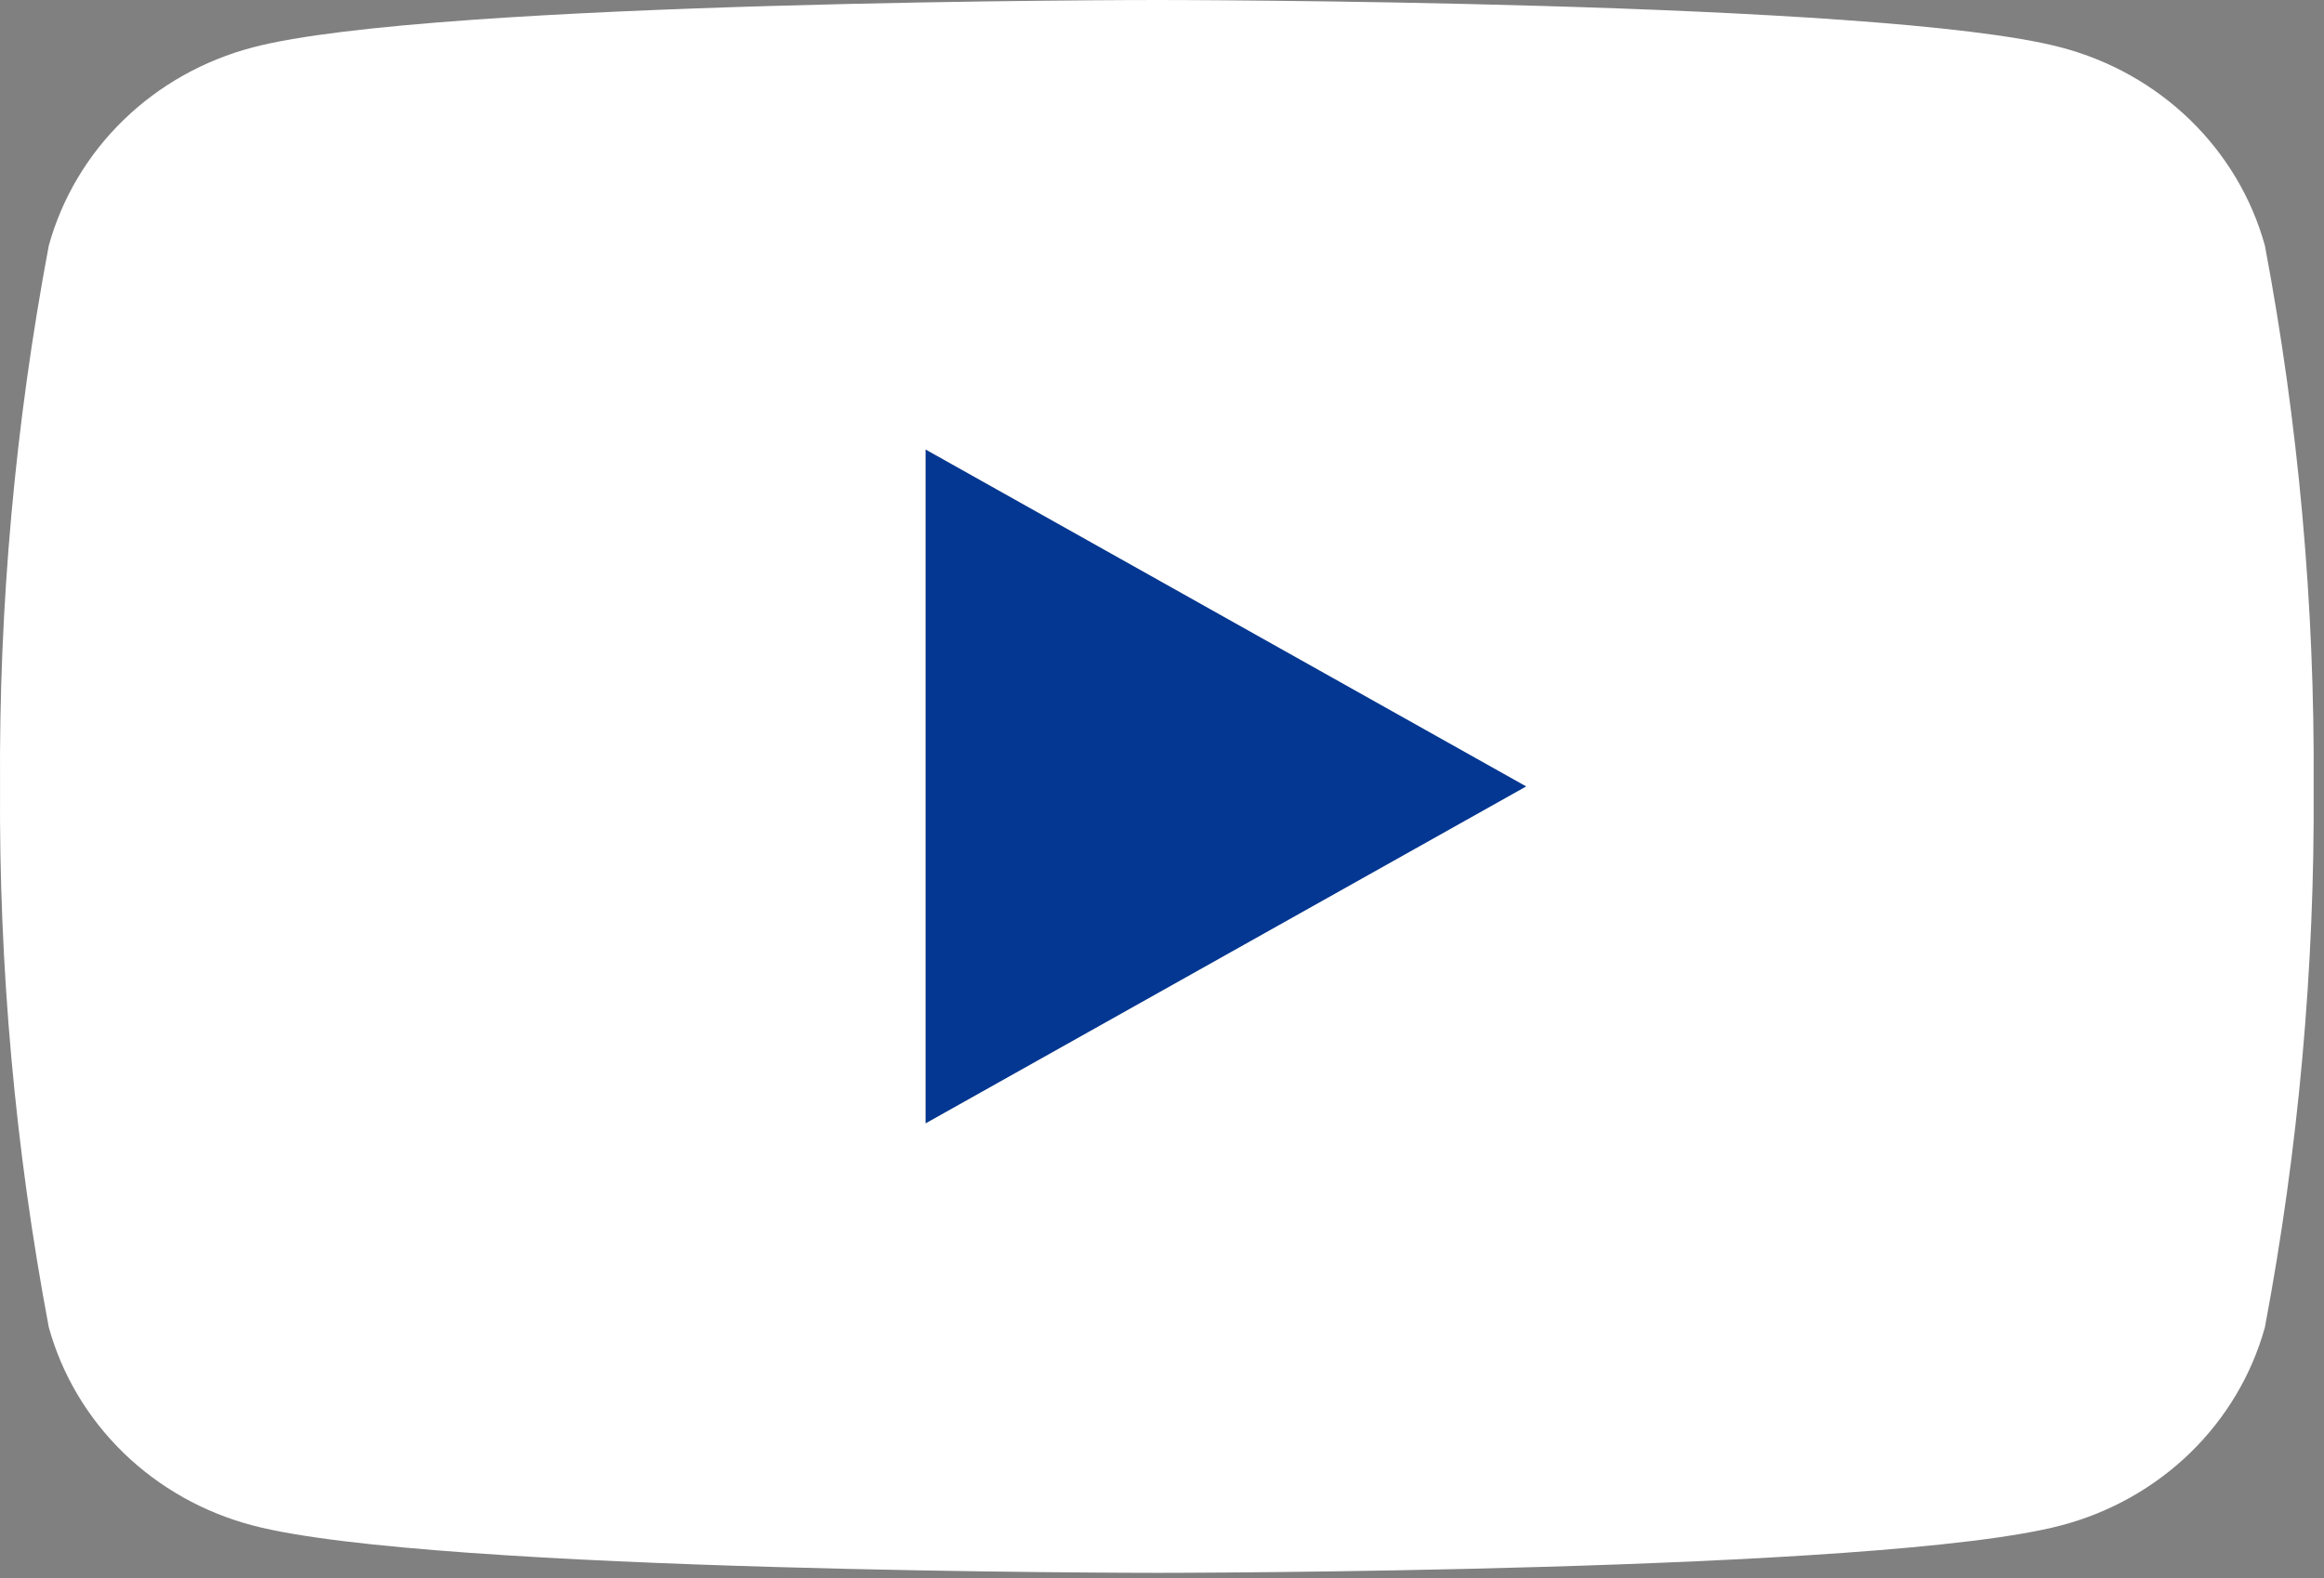
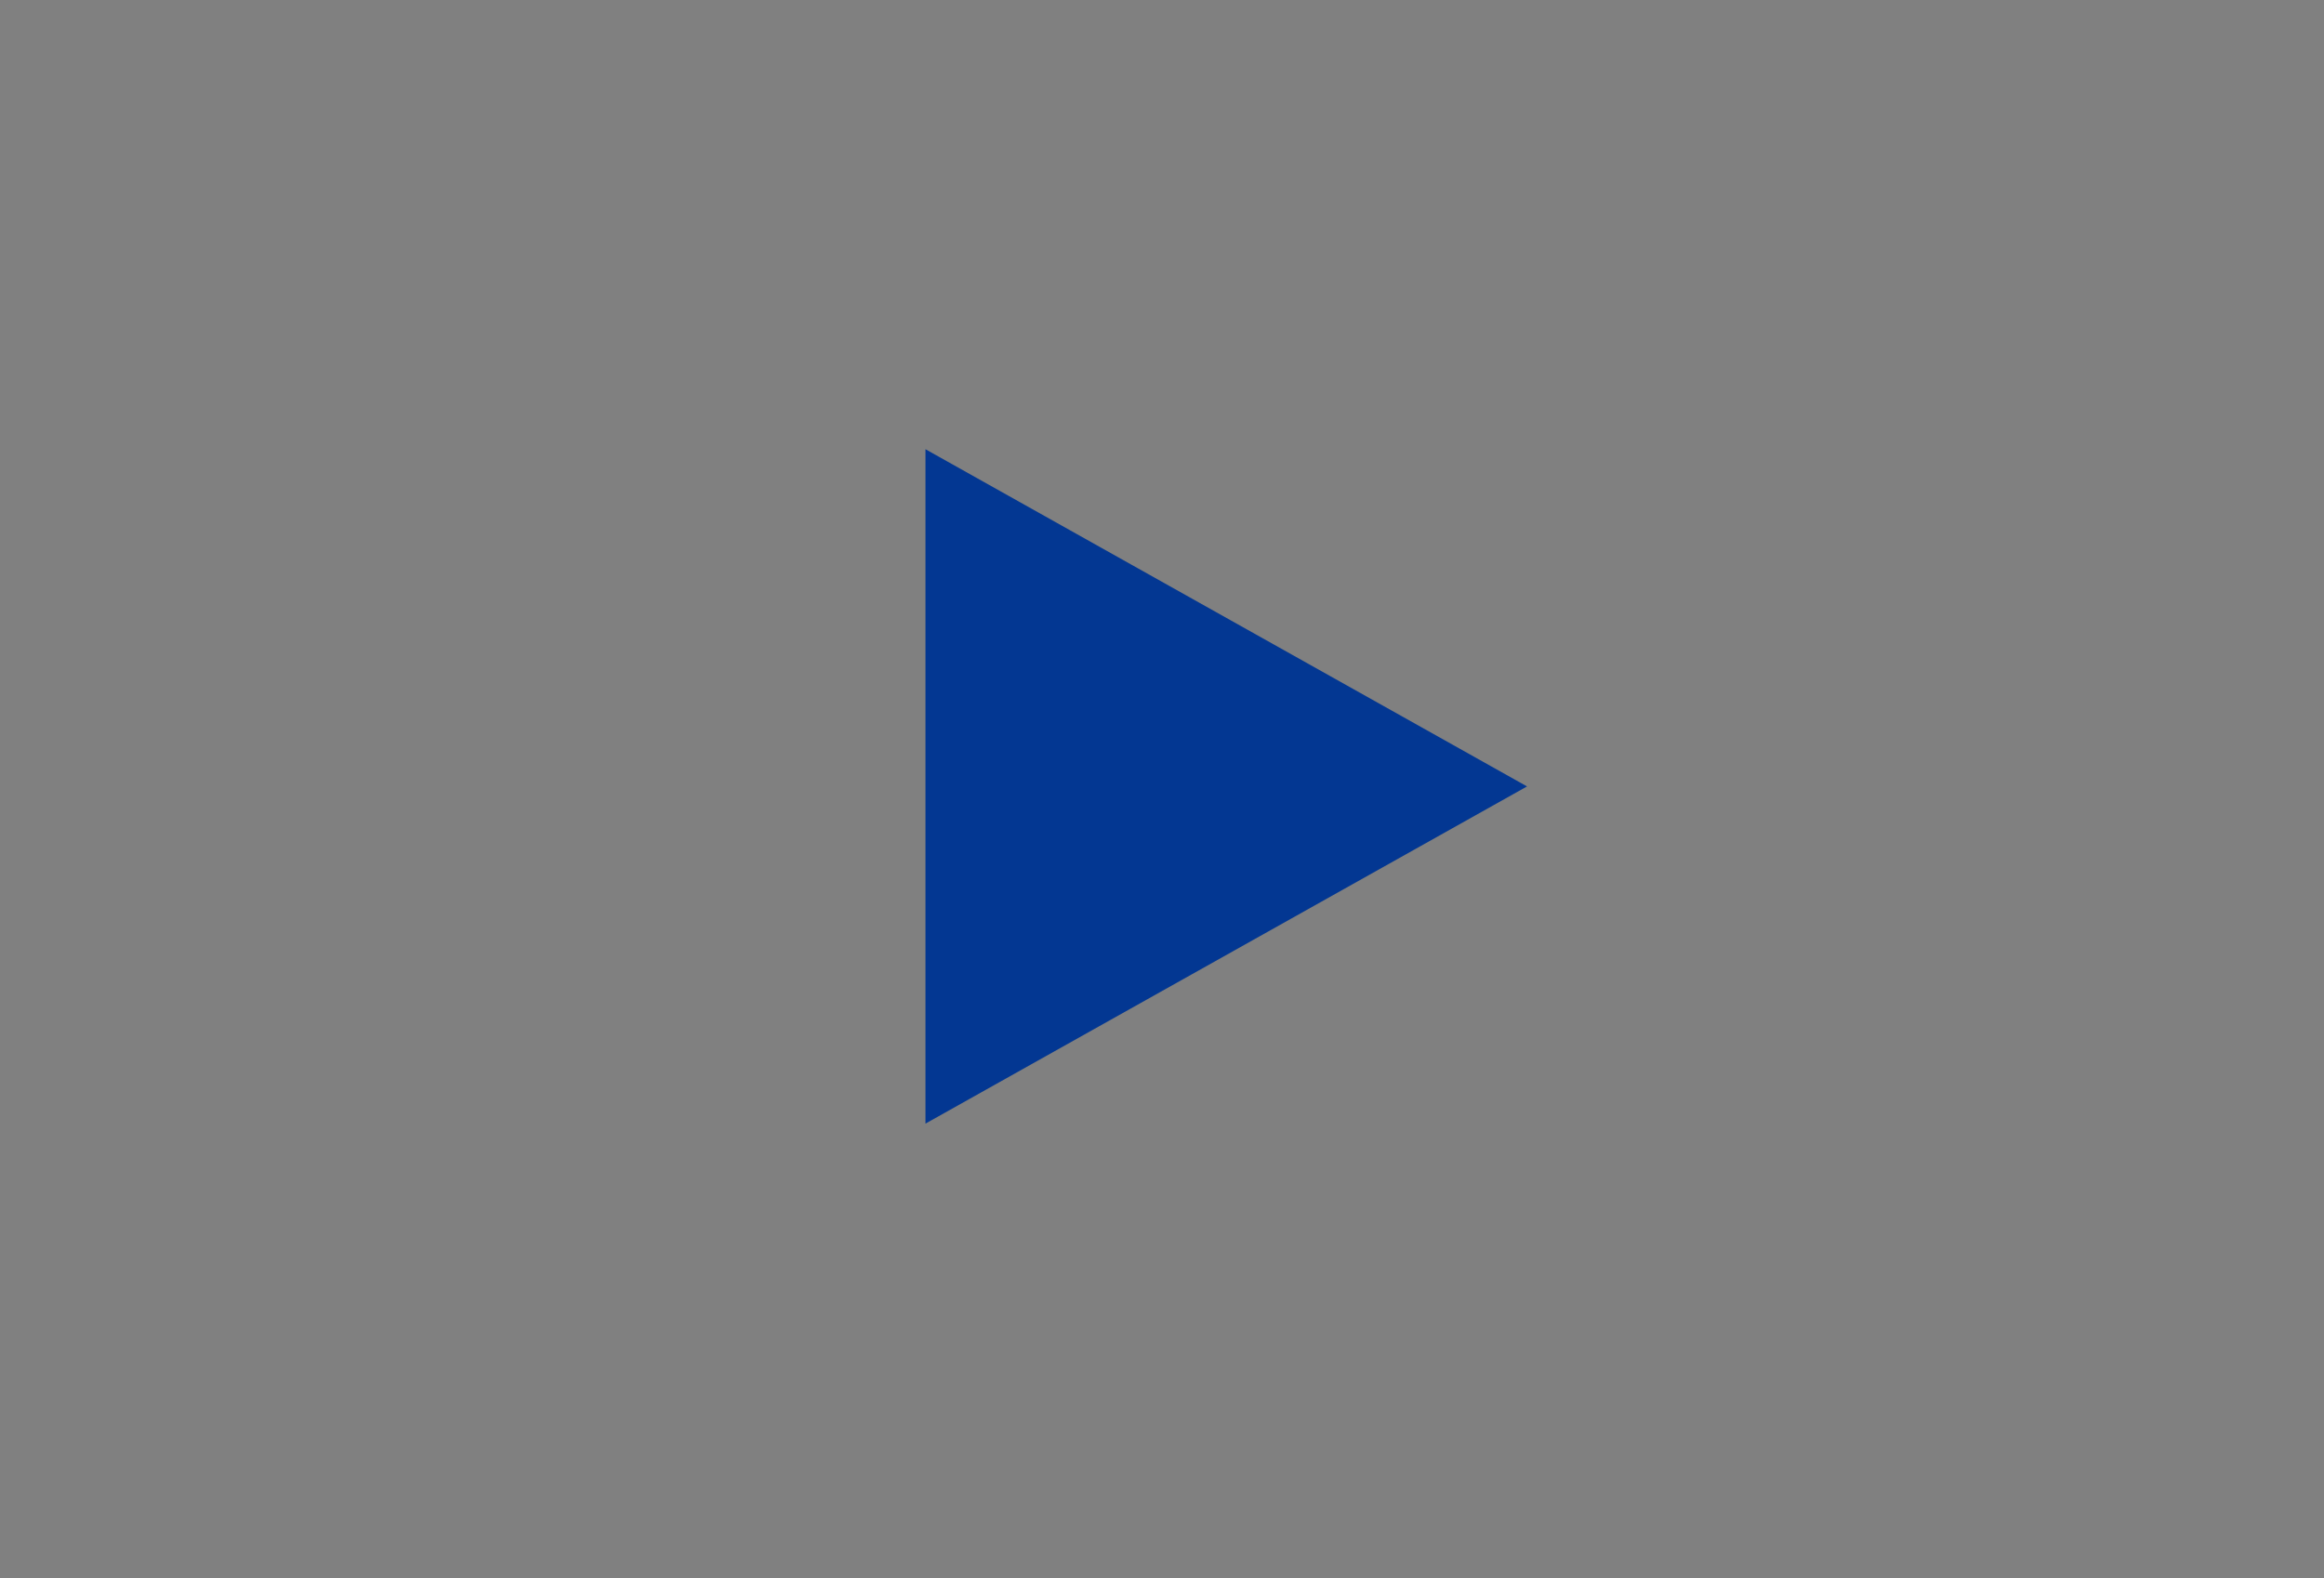
<svg xmlns="http://www.w3.org/2000/svg" width="53" height="36" viewBox="0 0 53 36" fill="none">
  <rect x="0" y="0" width="53" height="36" fill="#808080" stroke="none" />
  <path d="M21.106 25.632V10.248L34.825 17.94L21.106 25.632Z" fill="#033792" />
-   <path d="M51.652 5.602C51.352 4.518 50.764 3.53 49.947 2.736C49.13 1.943 48.113 1.372 46.997 1.08C42.889 2.51603e-07 26.383 0 26.383 0C26.383 0 9.875 2.51603e-07 5.768 1.08C4.652 1.372 3.635 1.943 2.818 2.736C2.001 3.53 1.413 4.518 1.113 5.602C0.346 9.672 -0.026 13.803 0.001 17.94C-0.026 22.078 0.346 26.209 1.113 30.279C1.413 31.362 2.001 32.35 2.818 33.144C3.635 33.937 4.652 34.508 5.768 34.8C9.875 35.88 26.383 35.88 26.383 35.88C26.383 35.88 42.889 35.88 46.997 34.8C48.113 34.508 49.13 33.937 49.947 33.144C50.764 32.35 51.352 31.362 51.652 30.279C52.419 26.209 52.791 22.078 52.764 17.94C52.791 13.803 52.419 9.672 51.652 5.602ZM21.106 25.629V10.252L34.806 17.94L21.106 25.629Z" fill="white" />
</svg>